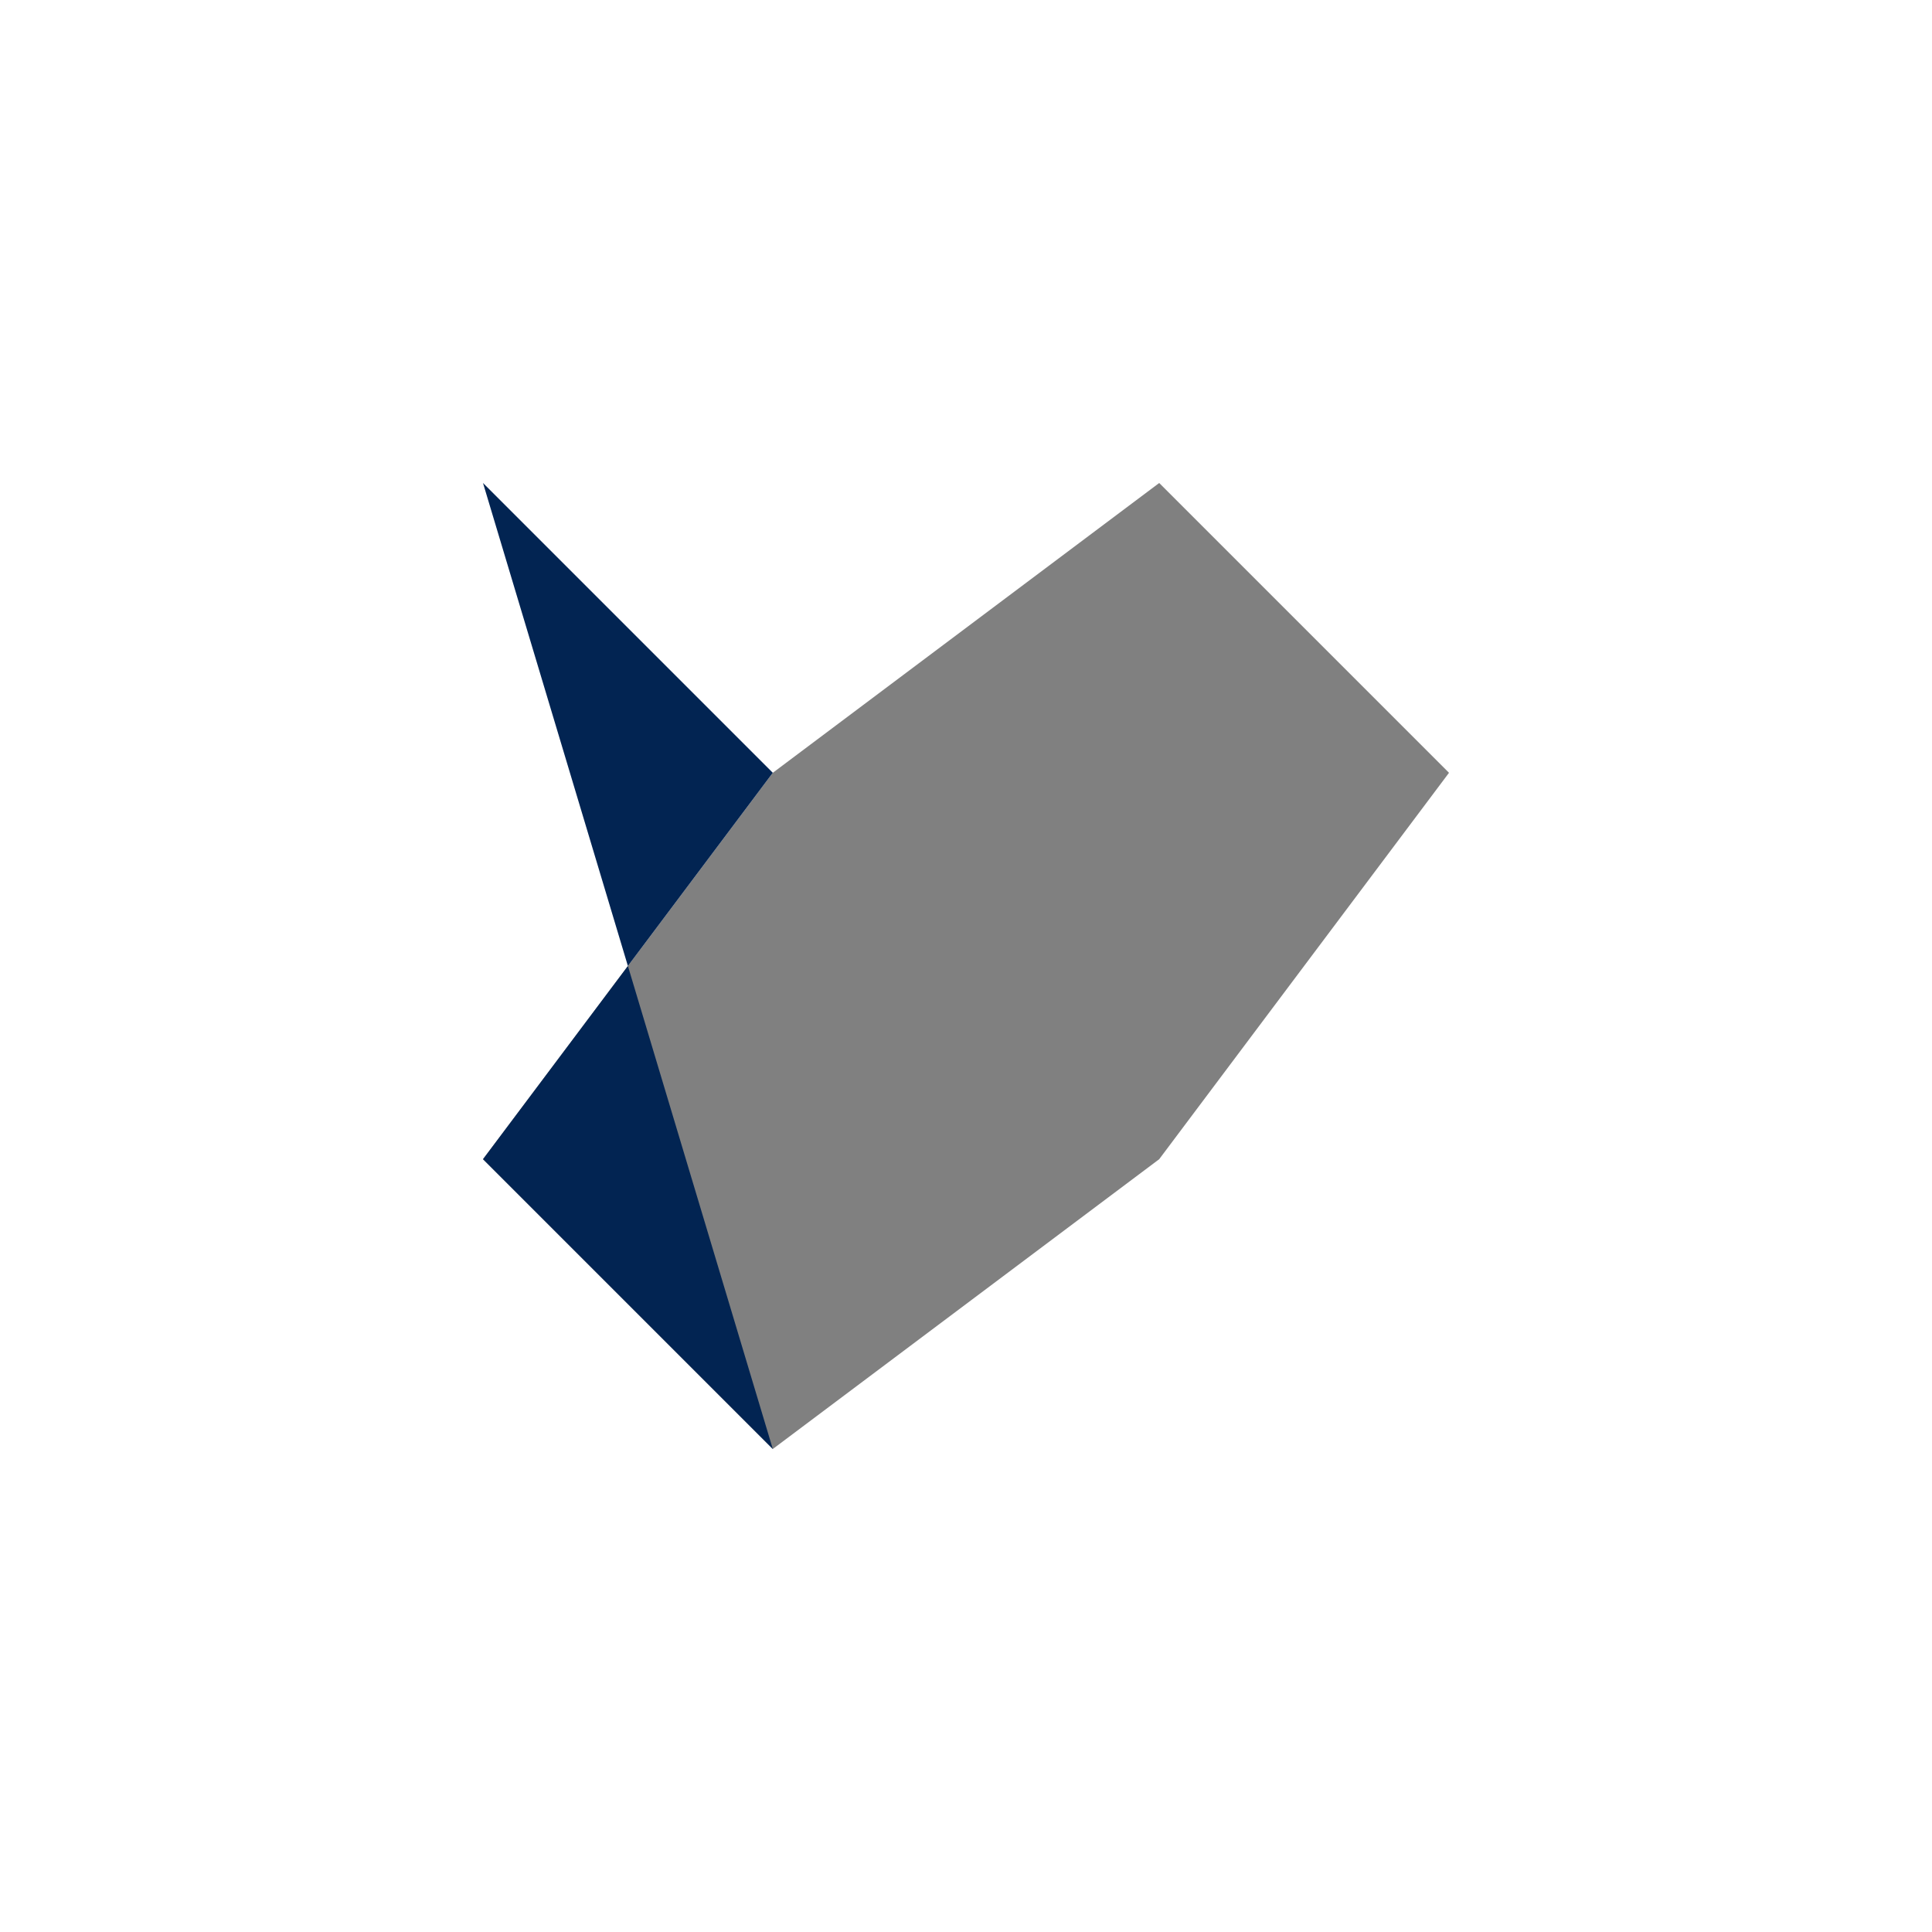
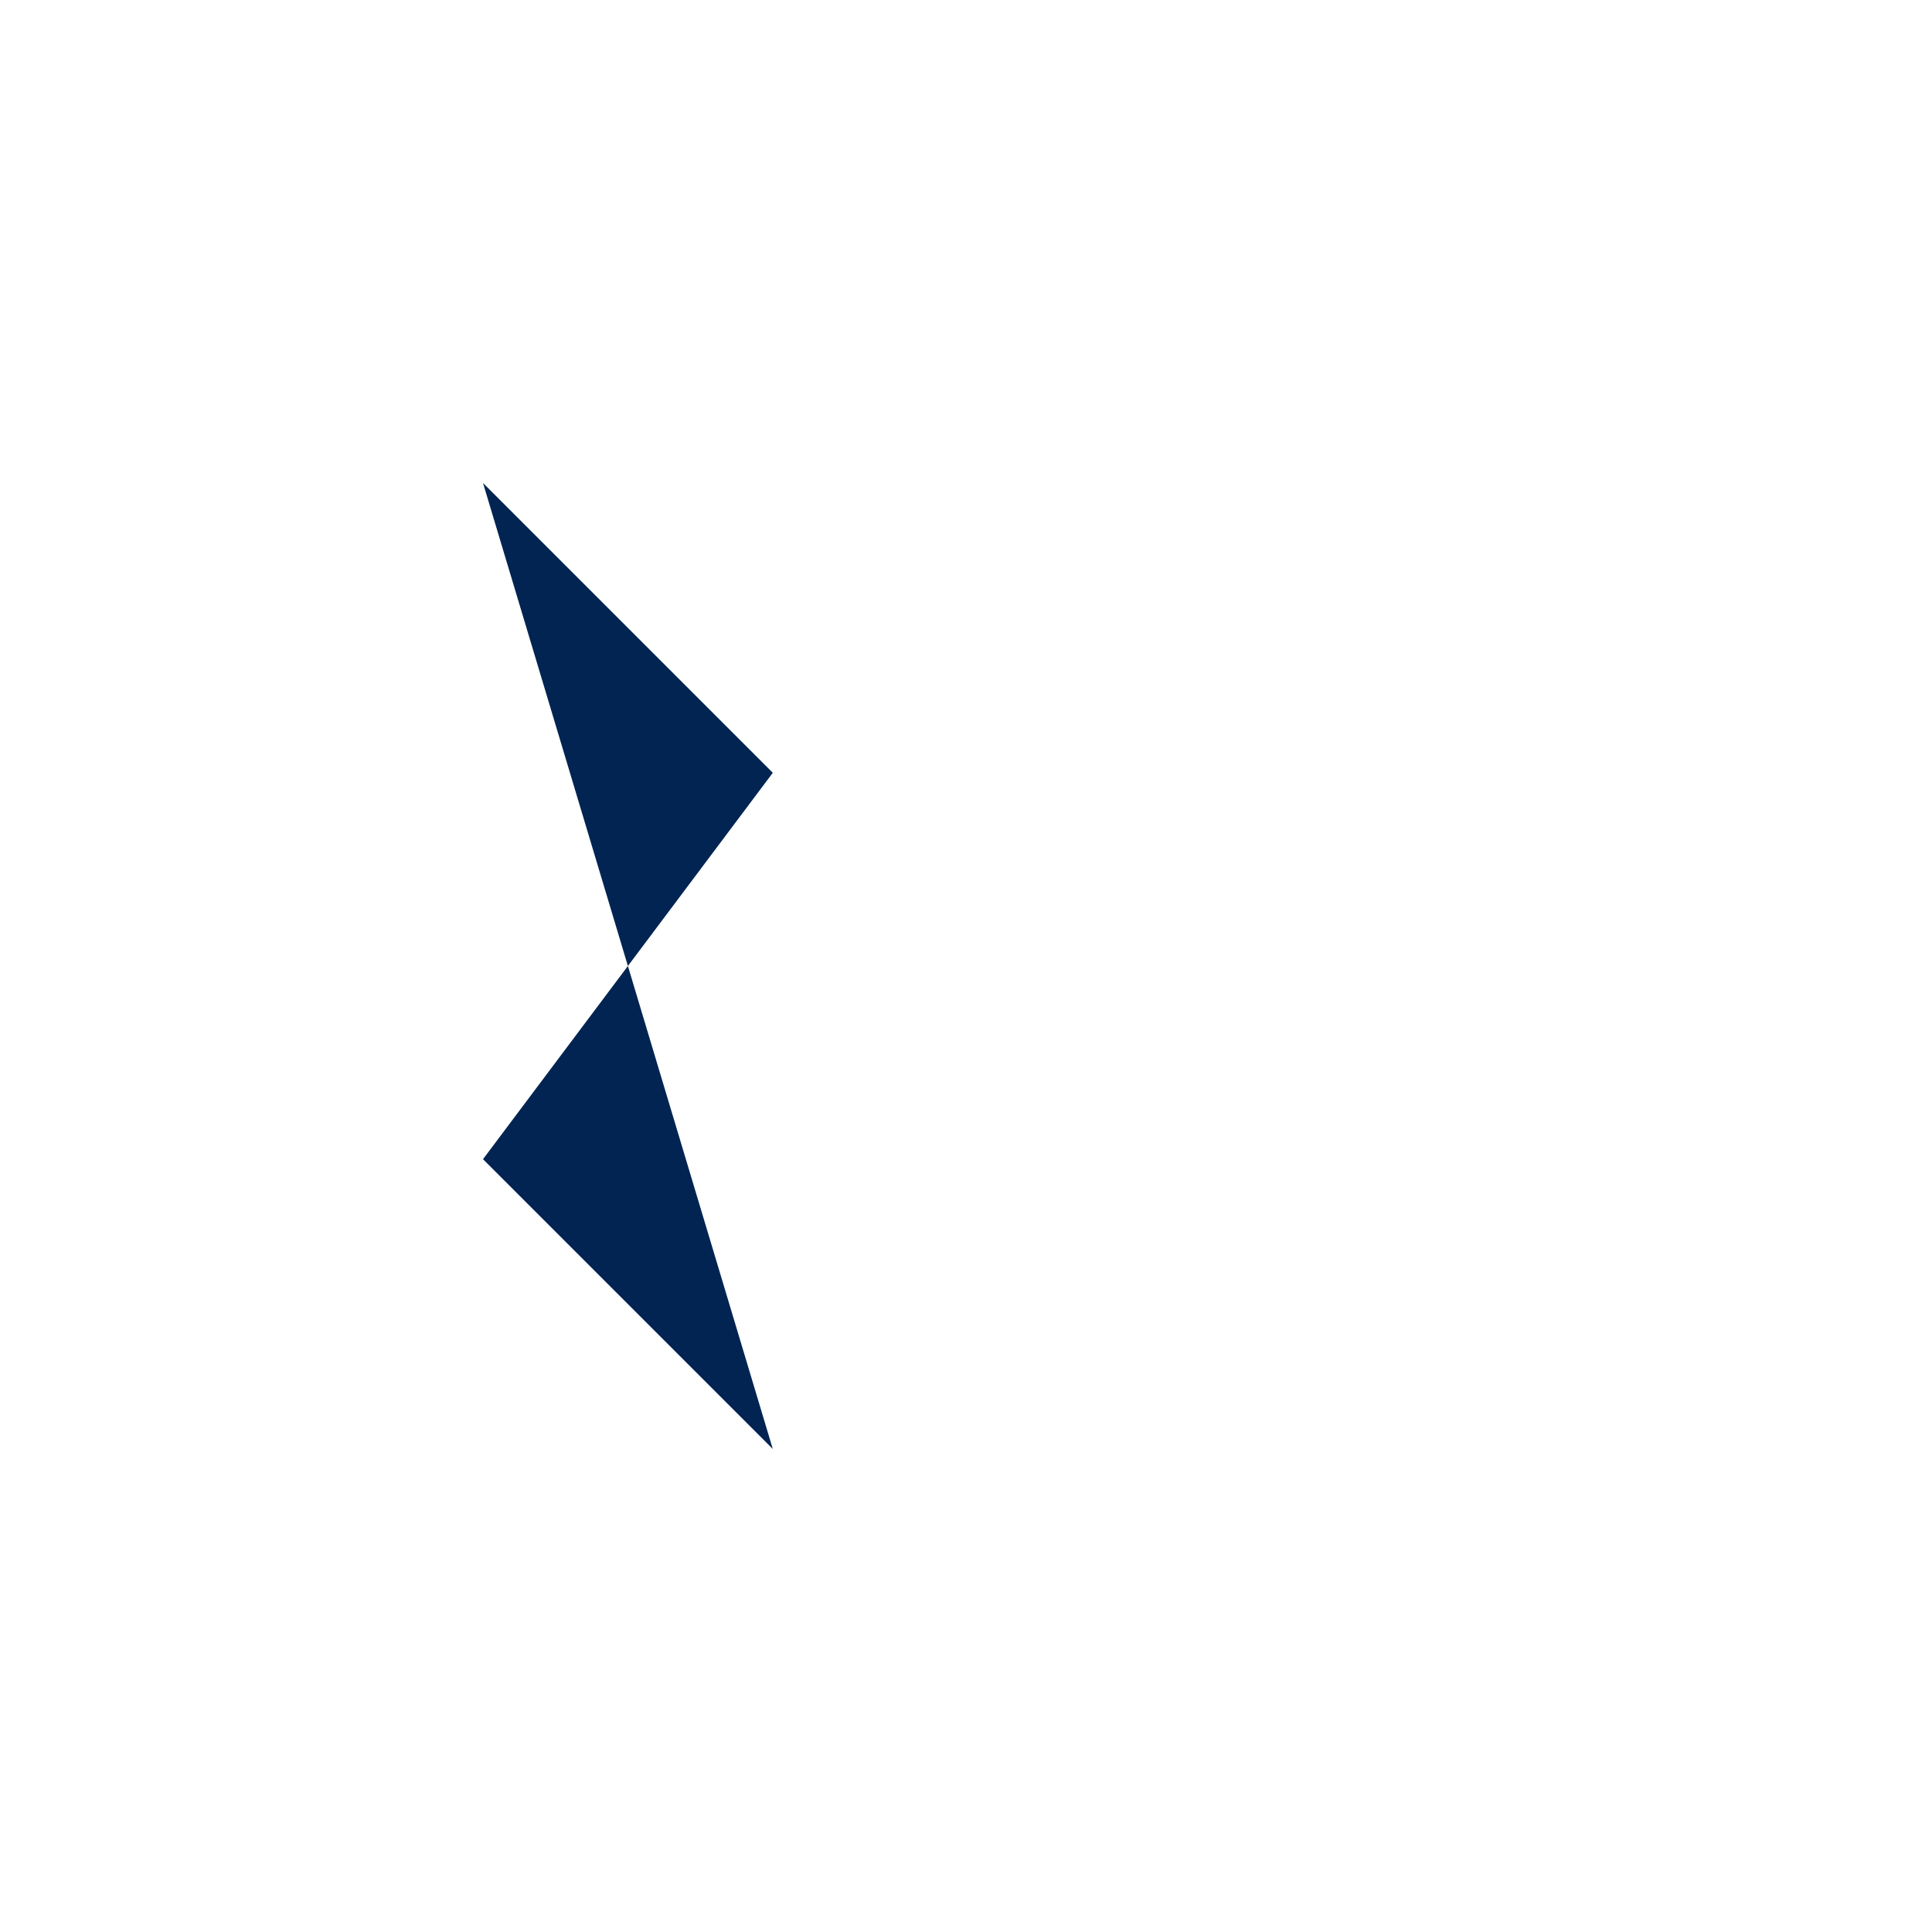
<svg xmlns="http://www.w3.org/2000/svg" viewBox="0 0 100 100">
  <g transform="translate(50, 50) scale(0.5)">
-     <path d="M-50,-50 L-20,-20 L20,-50 L50,-20 L20,20 L-20,50 L-50,20 L-20,-20 Z" fill="#808080" />
    <path d="M-50,-50 L-20,-20 L-50,20 L-20,50 L-50,-50 Z" fill="#022452" />
  </g>
</svg>